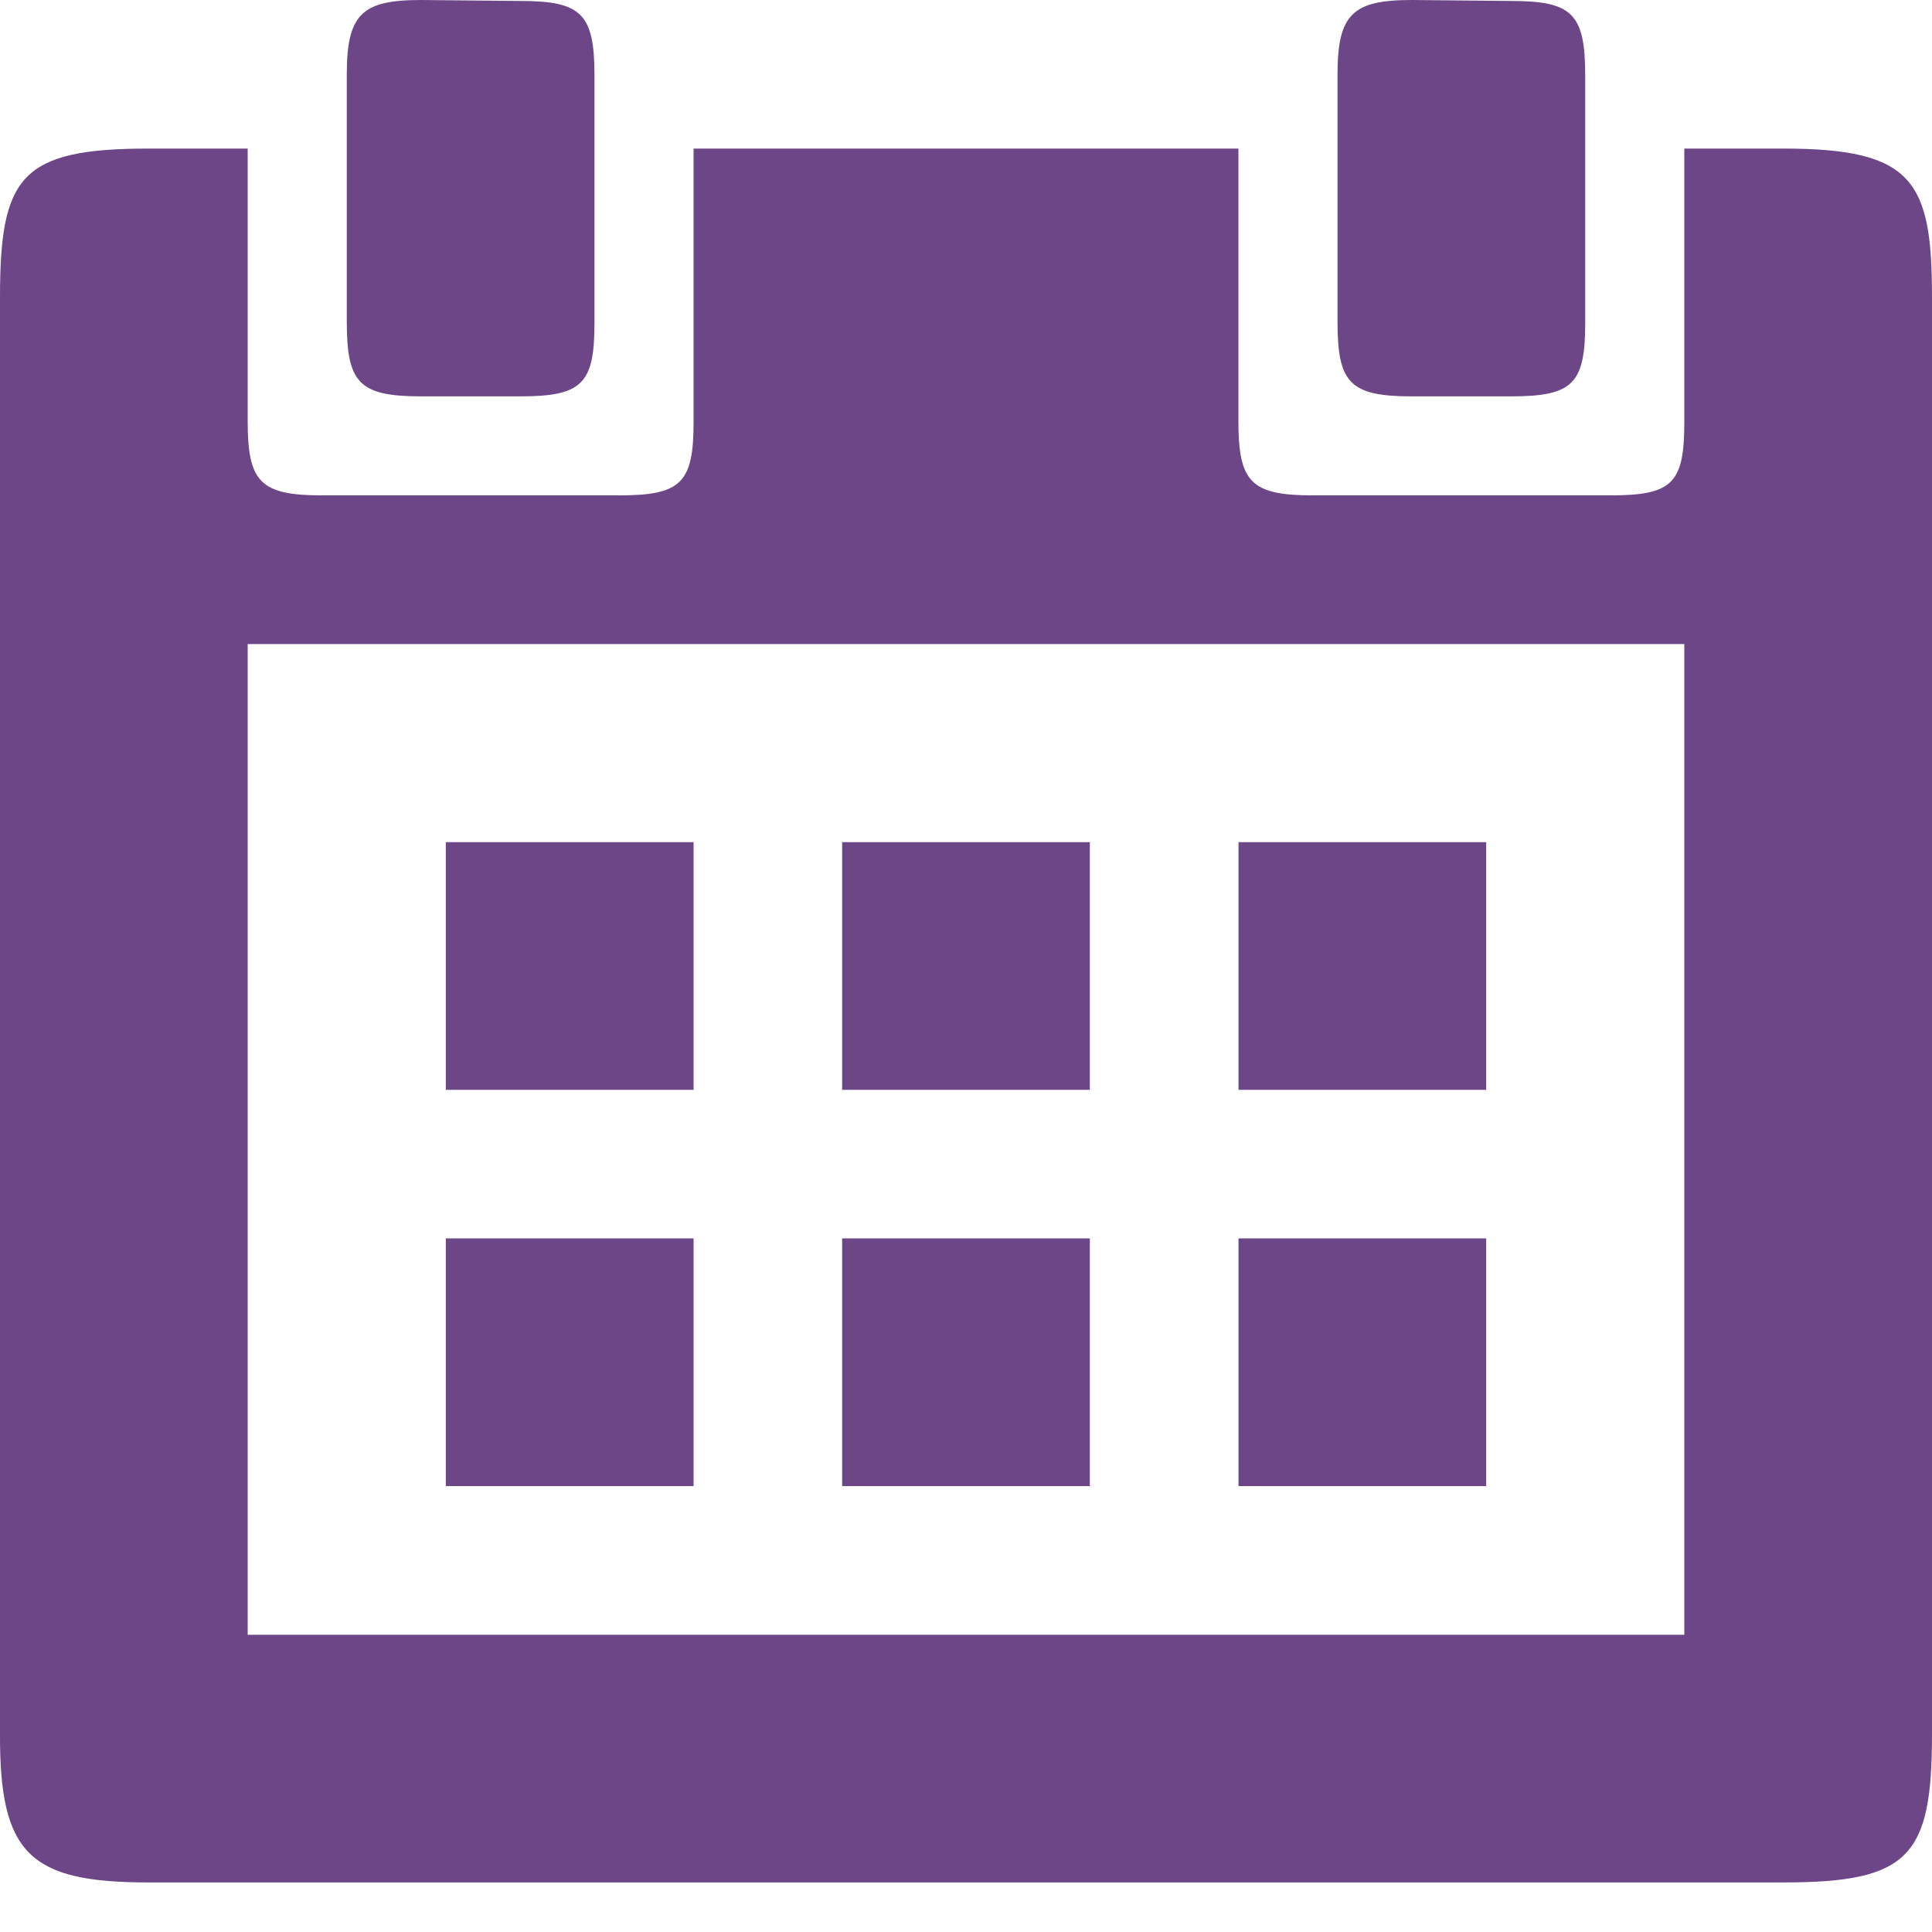
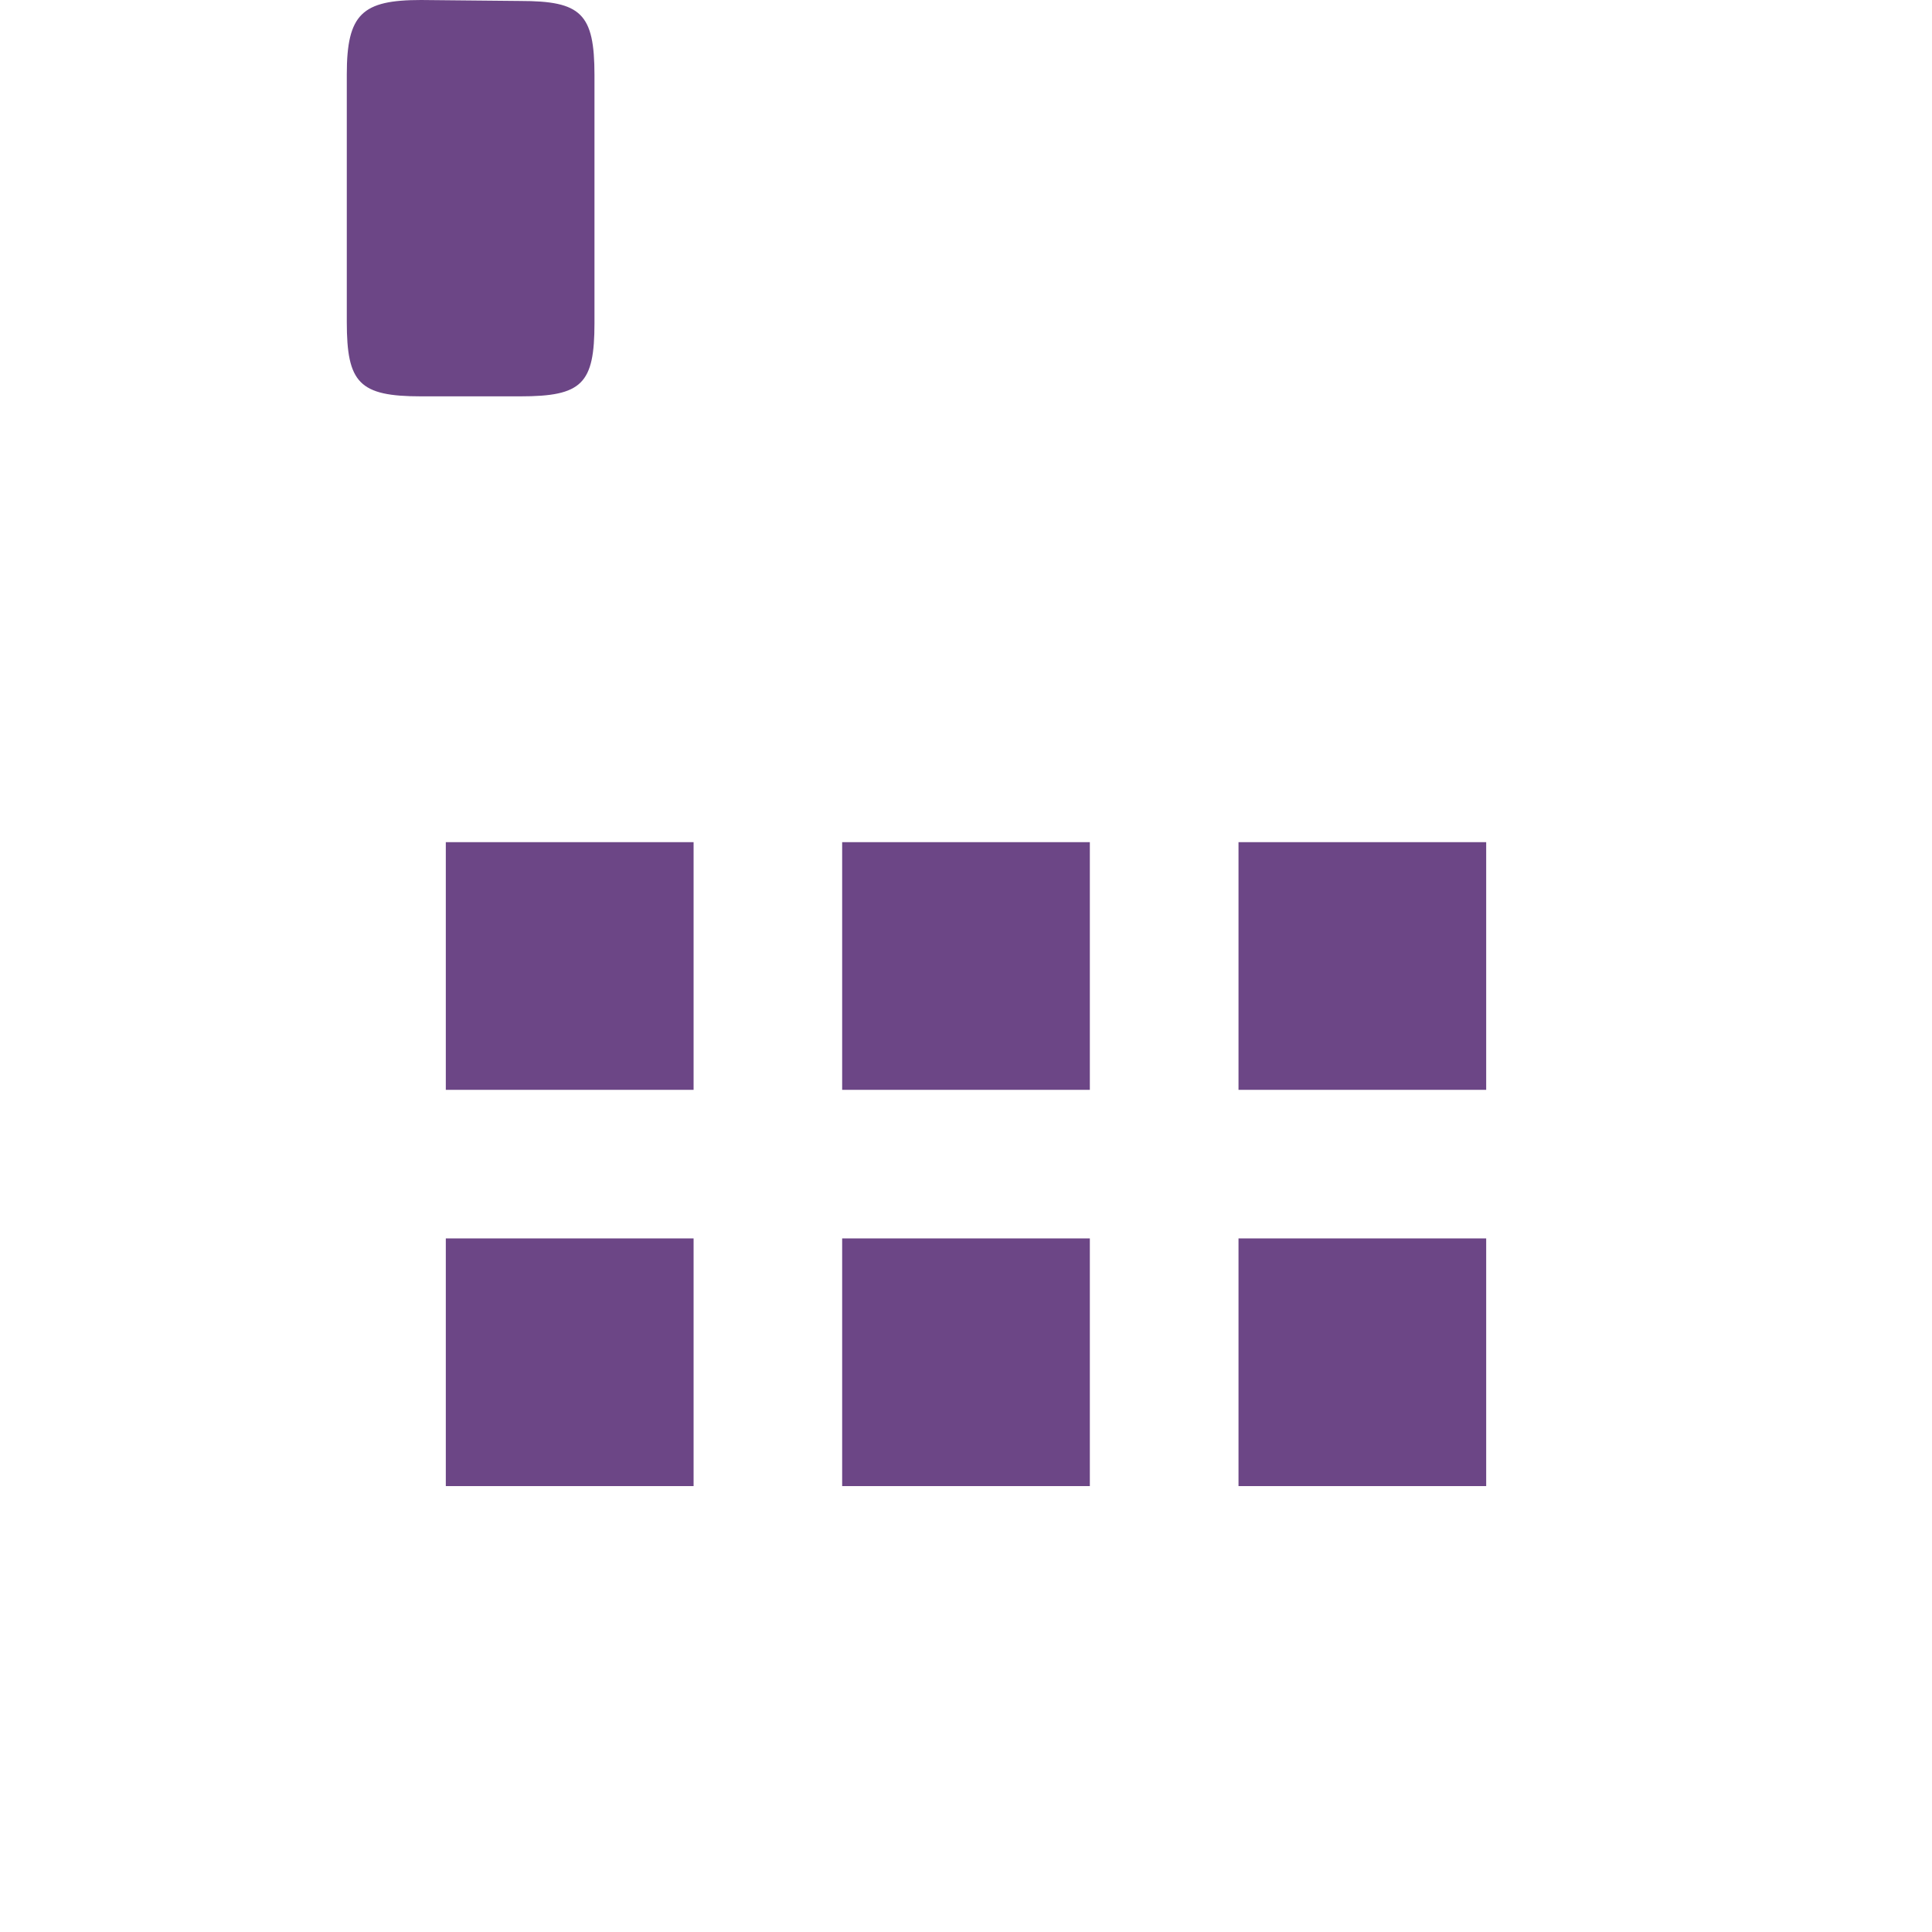
<svg xmlns="http://www.w3.org/2000/svg" width="20" height="20" viewBox="0 0 20 20" fill="none">
-   <path d="M18.461 1.538H17.436V4.369C17.436 5 17.316 5.128 16.675 5.128H13.589C12.948 5.128 12.82 4.989 12.82 4.359V1.538H7.18V4.369C7.18 5 7.051 5.128 6.41 5.128H3.333C2.692 5.128 2.564 4.989 2.564 4.359V1.538H1.539C0.215 1.538 6.17234e-05 1.826 6.17234e-05 3.077V17.948C-0.005 19.194 0.308 19.487 1.539 19.487H18.461C19.769 19.487 20 19.215 20 17.948V3.077C20 1.872 19.805 1.538 18.461 1.538ZM17.436 16.923H2.564V6.667H17.436V16.923Z" fill="#6C4686" />
  <path d="M4.359 4.103H5.385C6.026 4.103 6.154 3.974 6.154 3.344V0.779C6.154 0.138 6.015 0.01 5.385 0.01L4.359 0C3.749 0 3.59 0.144 3.59 0.769V3.333C3.59 3.964 3.718 4.103 4.359 4.103Z" fill="#6C4686" />
-   <path d="M14.615 4.103H15.64C16.282 4.103 16.41 3.974 16.41 3.344V0.779C16.41 0.138 16.272 0.01 15.641 0.01L14.615 0C14.006 0 13.846 0.144 13.846 0.769V3.333C13.846 3.964 13.974 4.103 14.615 4.103Z" fill="#6C4686" />
  <path d="M7.18 8.718H4.615V11.282H7.18V8.718Z" fill="#6C4686" />
  <path d="M11.282 8.718H8.718V11.282H11.282V8.718Z" fill="#6C4686" />
  <path d="M15.385 8.718H12.821V11.282H15.385V8.718Z" fill="#6C4686" />
  <path d="M7.18 12.82H4.615V15.384H7.18V12.82Z" fill="#6C4686" />
  <path d="M11.282 12.82H8.718V15.384H11.282V12.82Z" fill="#6C4686" />
  <path d="M15.385 12.82H12.821V15.384H15.385V12.82Z" fill="#6C4686" />
</svg>